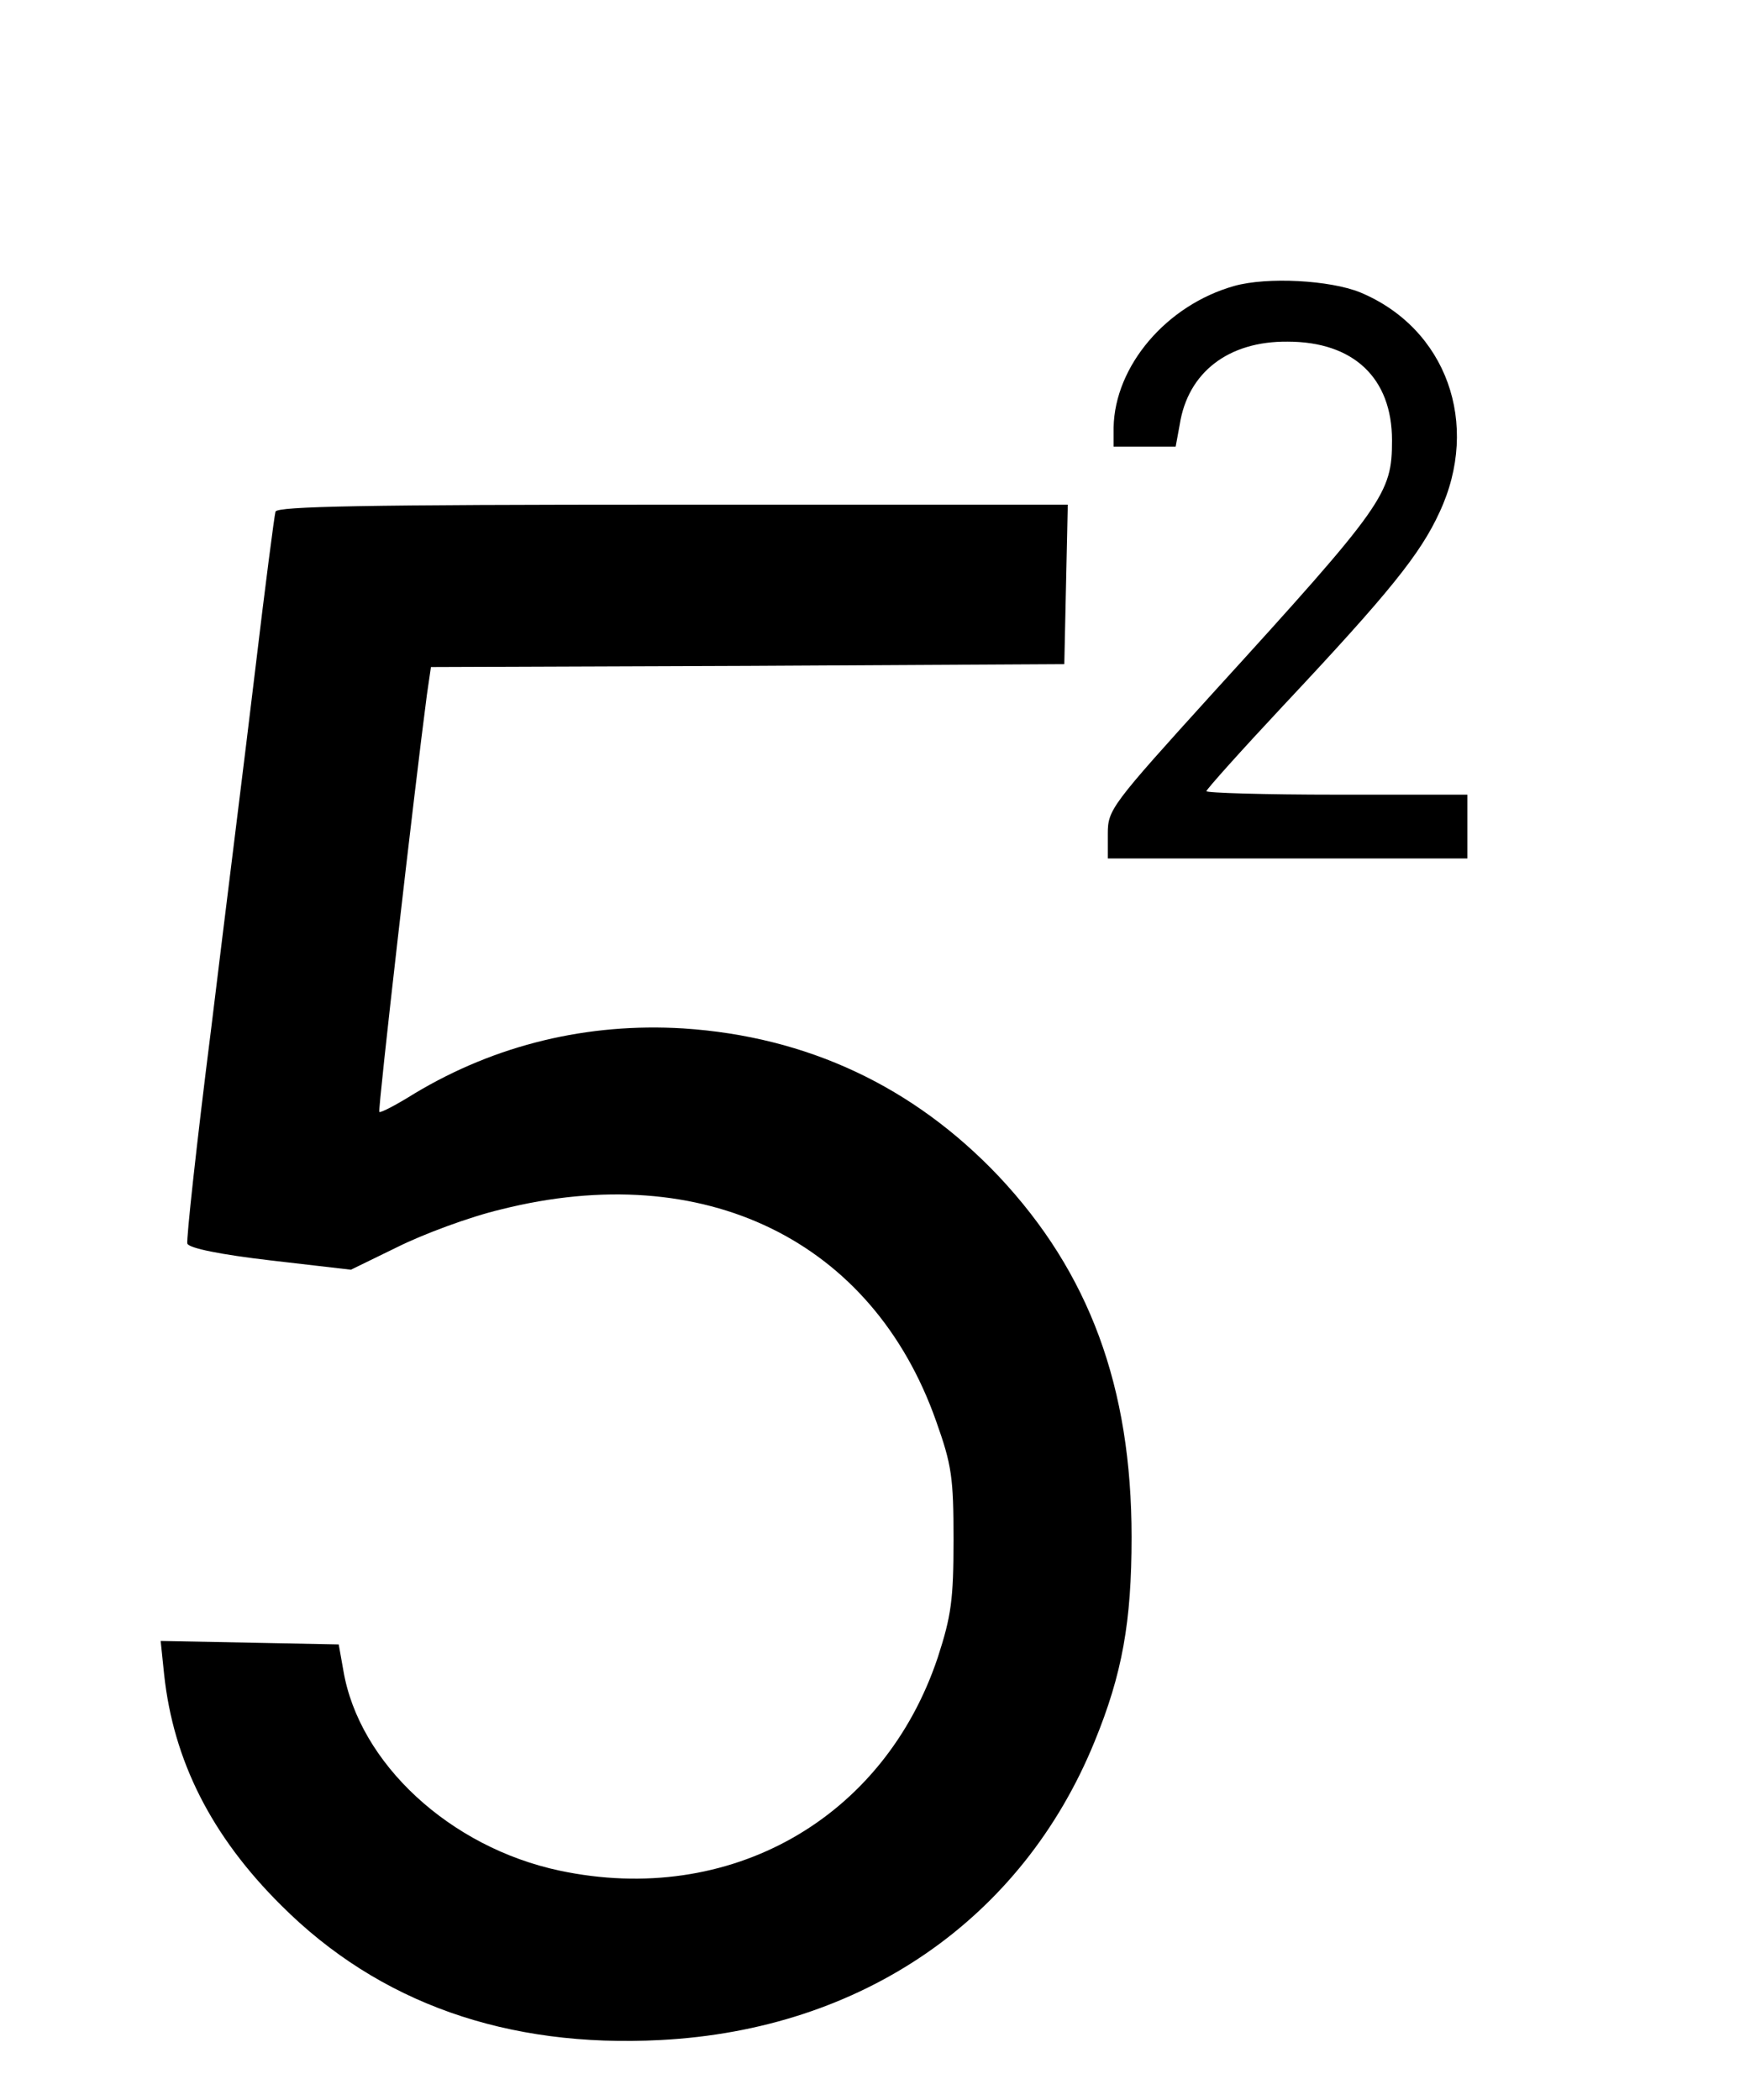
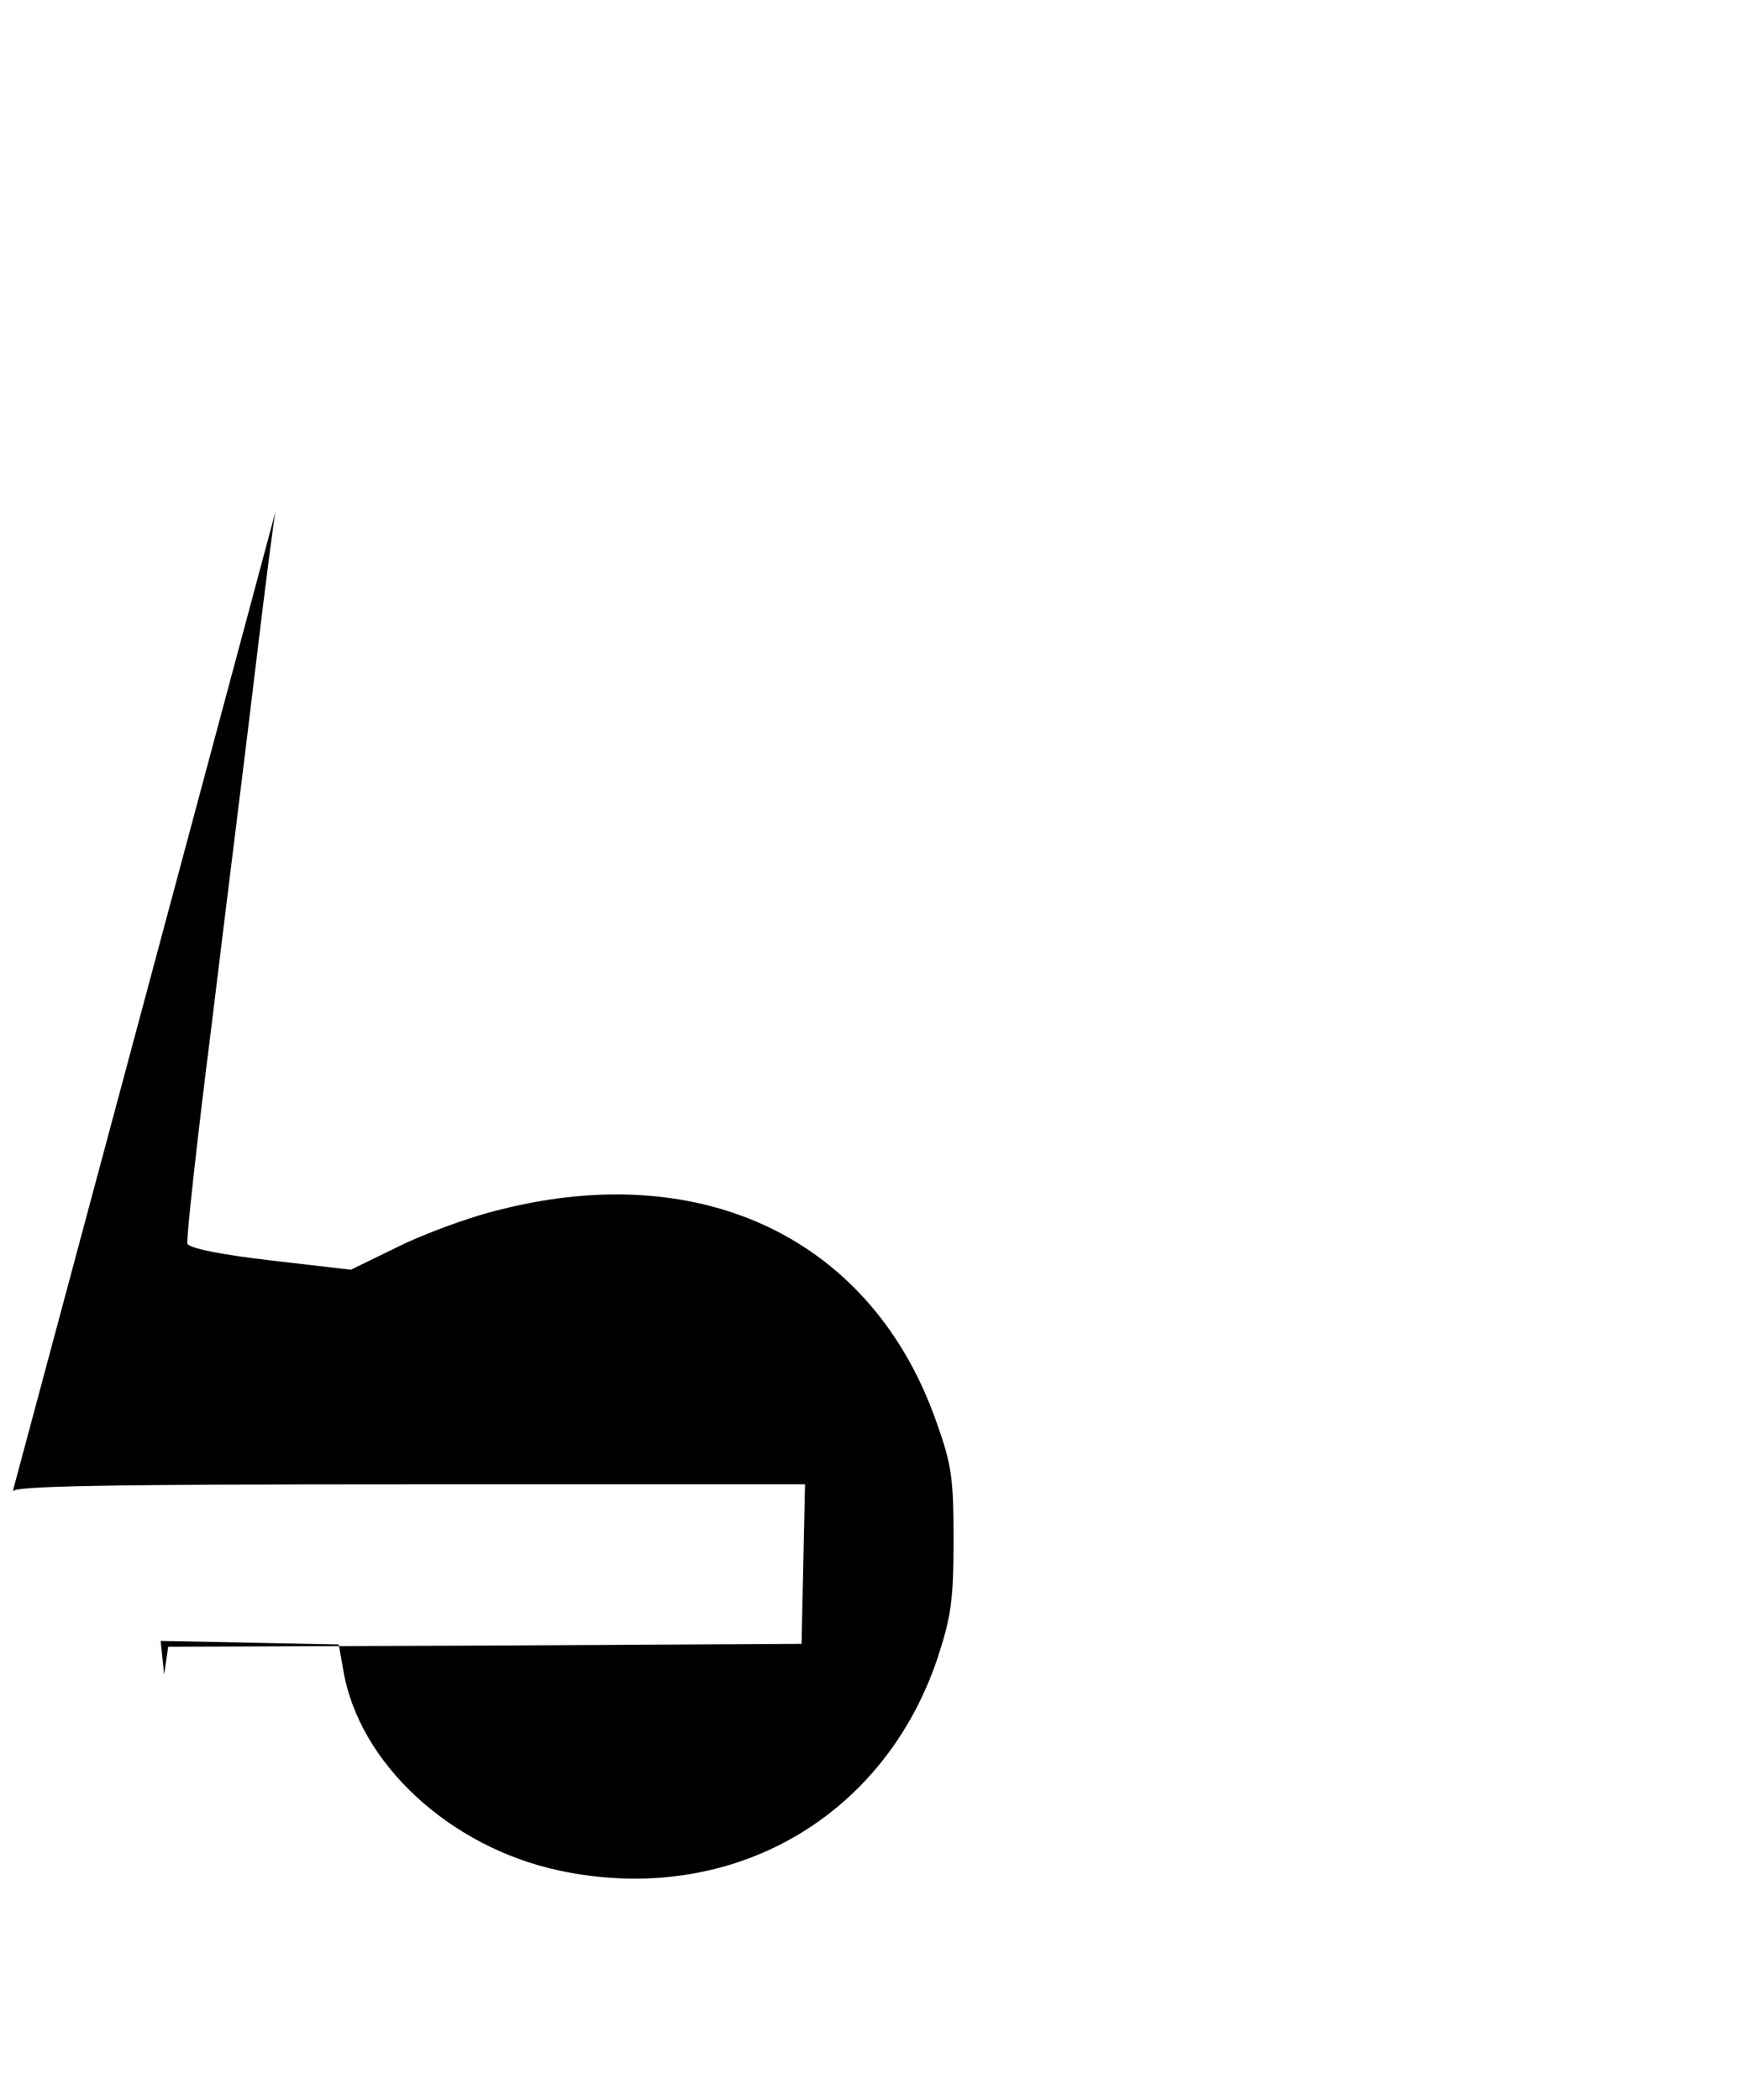
<svg xmlns="http://www.w3.org/2000/svg" version="1.0" width="300pt" height="362pt" viewBox="0 0 300 362" preserveAspectRatio="xMidYMid meet">
  <g transform="translate(0,362) scale(0.1,-0.1)" fill="#000000" stroke="none">
-     <path d="M2128 3127 c-117 -33 -206 -138 -208 -244 l0 -33 54 0 53 0 7 38 c14 90 84 144 186 143 114 0 180 -63 180 -170 0 -92 -12 -110 -309 -436 -175 -193 -181 -201 -181 -242 l0 -43 310 0 310 0 0 55 0 55 -225 0 c-124 0 -225 3 -225 6 0 3 60 70 133 148 183 195 236 261 269 333 71 152 12 317 -137 379 -52 21 -160 27 -217 11z" />
-     <path d="M475 2738 c-2 -7 -18 -130 -35 -273 -17 -143 -52 -421 -76 -619 -25 -197 -43 -364 -41 -370 3 -8 58 -19 144 -29 l138 -16 80 39 c44 22 124 52 179 65 350 88 640 -53 750 -365 27 -76 30 -97 30 -205 0 -103 -4 -131 -27 -202 -93 -279 -359 -430 -652 -368 -189 40 -346 185 -373 345 l-8 45 -153 3 -154 3 6 -58 c16 -148 81 -278 202 -398 168 -168 389 -246 654 -232 347 18 623 208 748 514 48 117 64 207 64 353 0 259 -73 456 -229 622 -147 155 -330 241 -544 255 -165 10 -323 -28 -463 -112 -32 -20 -59 -34 -61 -32 -3 2 61 560 82 719 l7 48 546 2 546 3 3 138 3 137 -681 0 c-536 0 -681 -3 -685 -12z" />
+     <path d="M475 2738 c-2 -7 -18 -130 -35 -273 -17 -143 -52 -421 -76 -619 -25 -197 -43 -364 -41 -370 3 -8 58 -19 144 -29 l138 -16 80 39 c44 22 124 52 179 65 350 88 640 -53 750 -365 27 -76 30 -97 30 -205 0 -103 -4 -131 -27 -202 -93 -279 -359 -430 -652 -368 -189 40 -346 185 -373 345 l-8 45 -153 3 -154 3 6 -58 l7 48 546 2 546 3 3 138 3 137 -681 0 c-536 0 -681 -3 -685 -12z" />
  </g>
</svg>